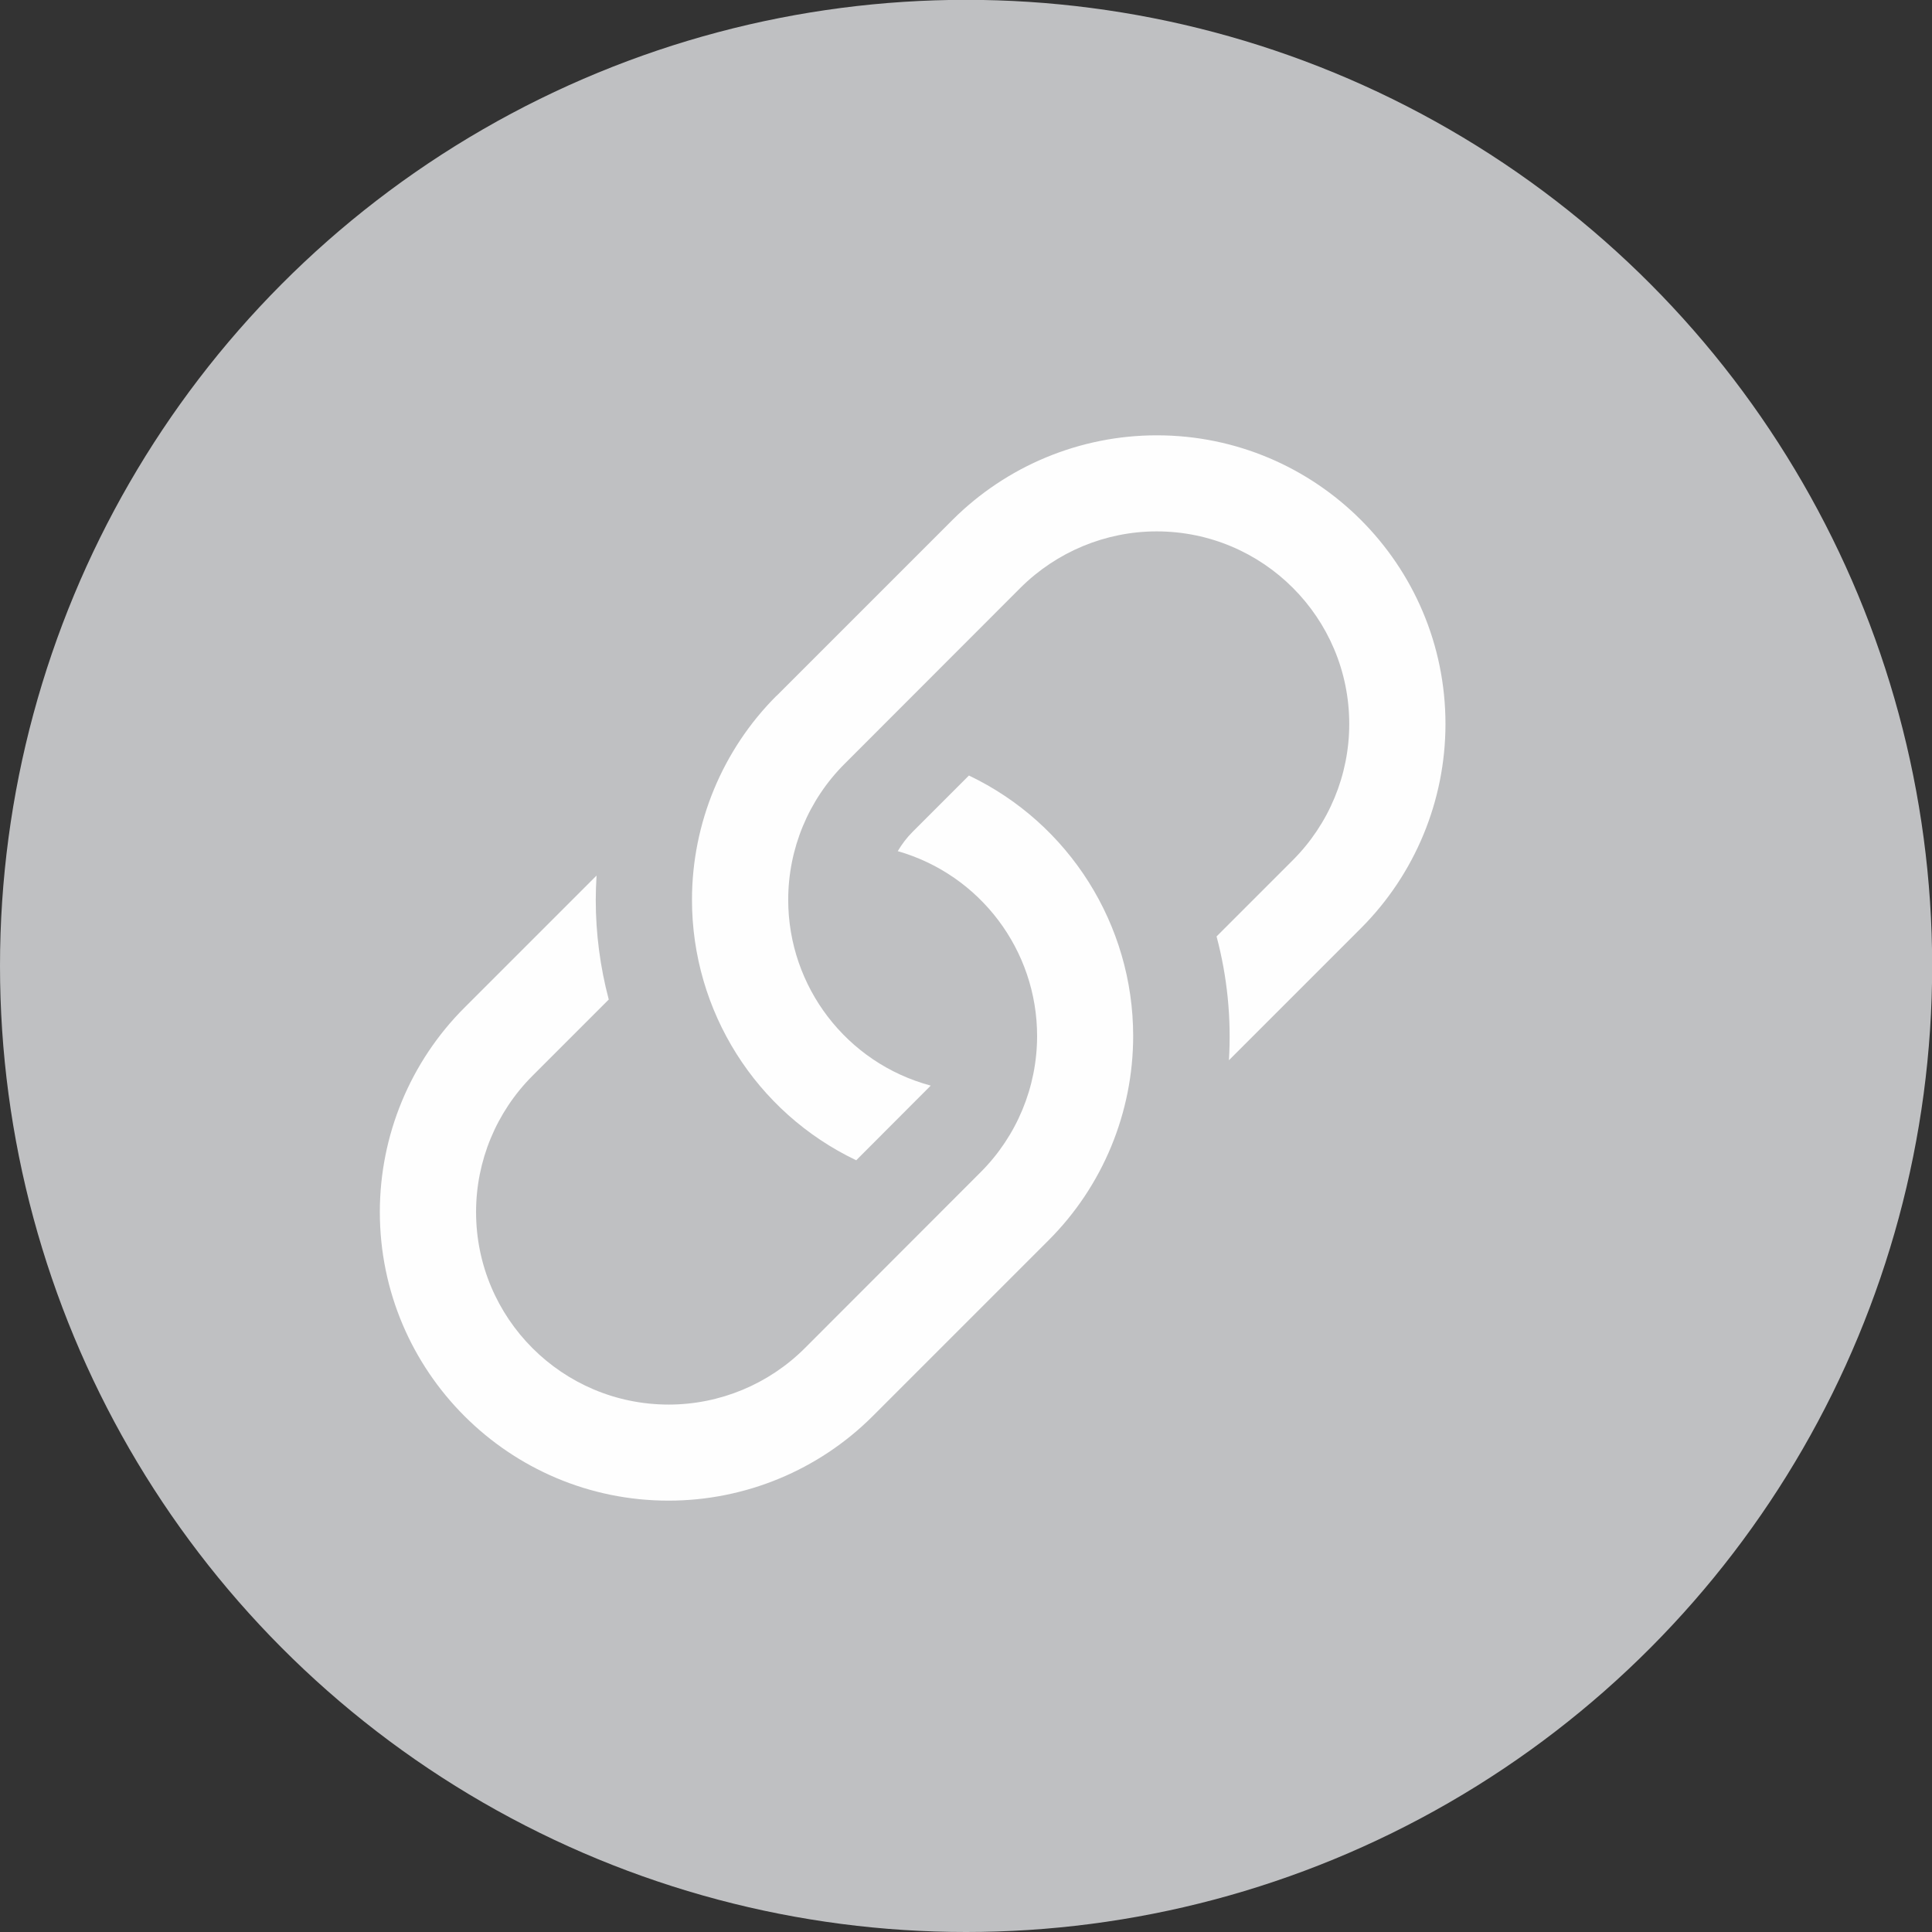
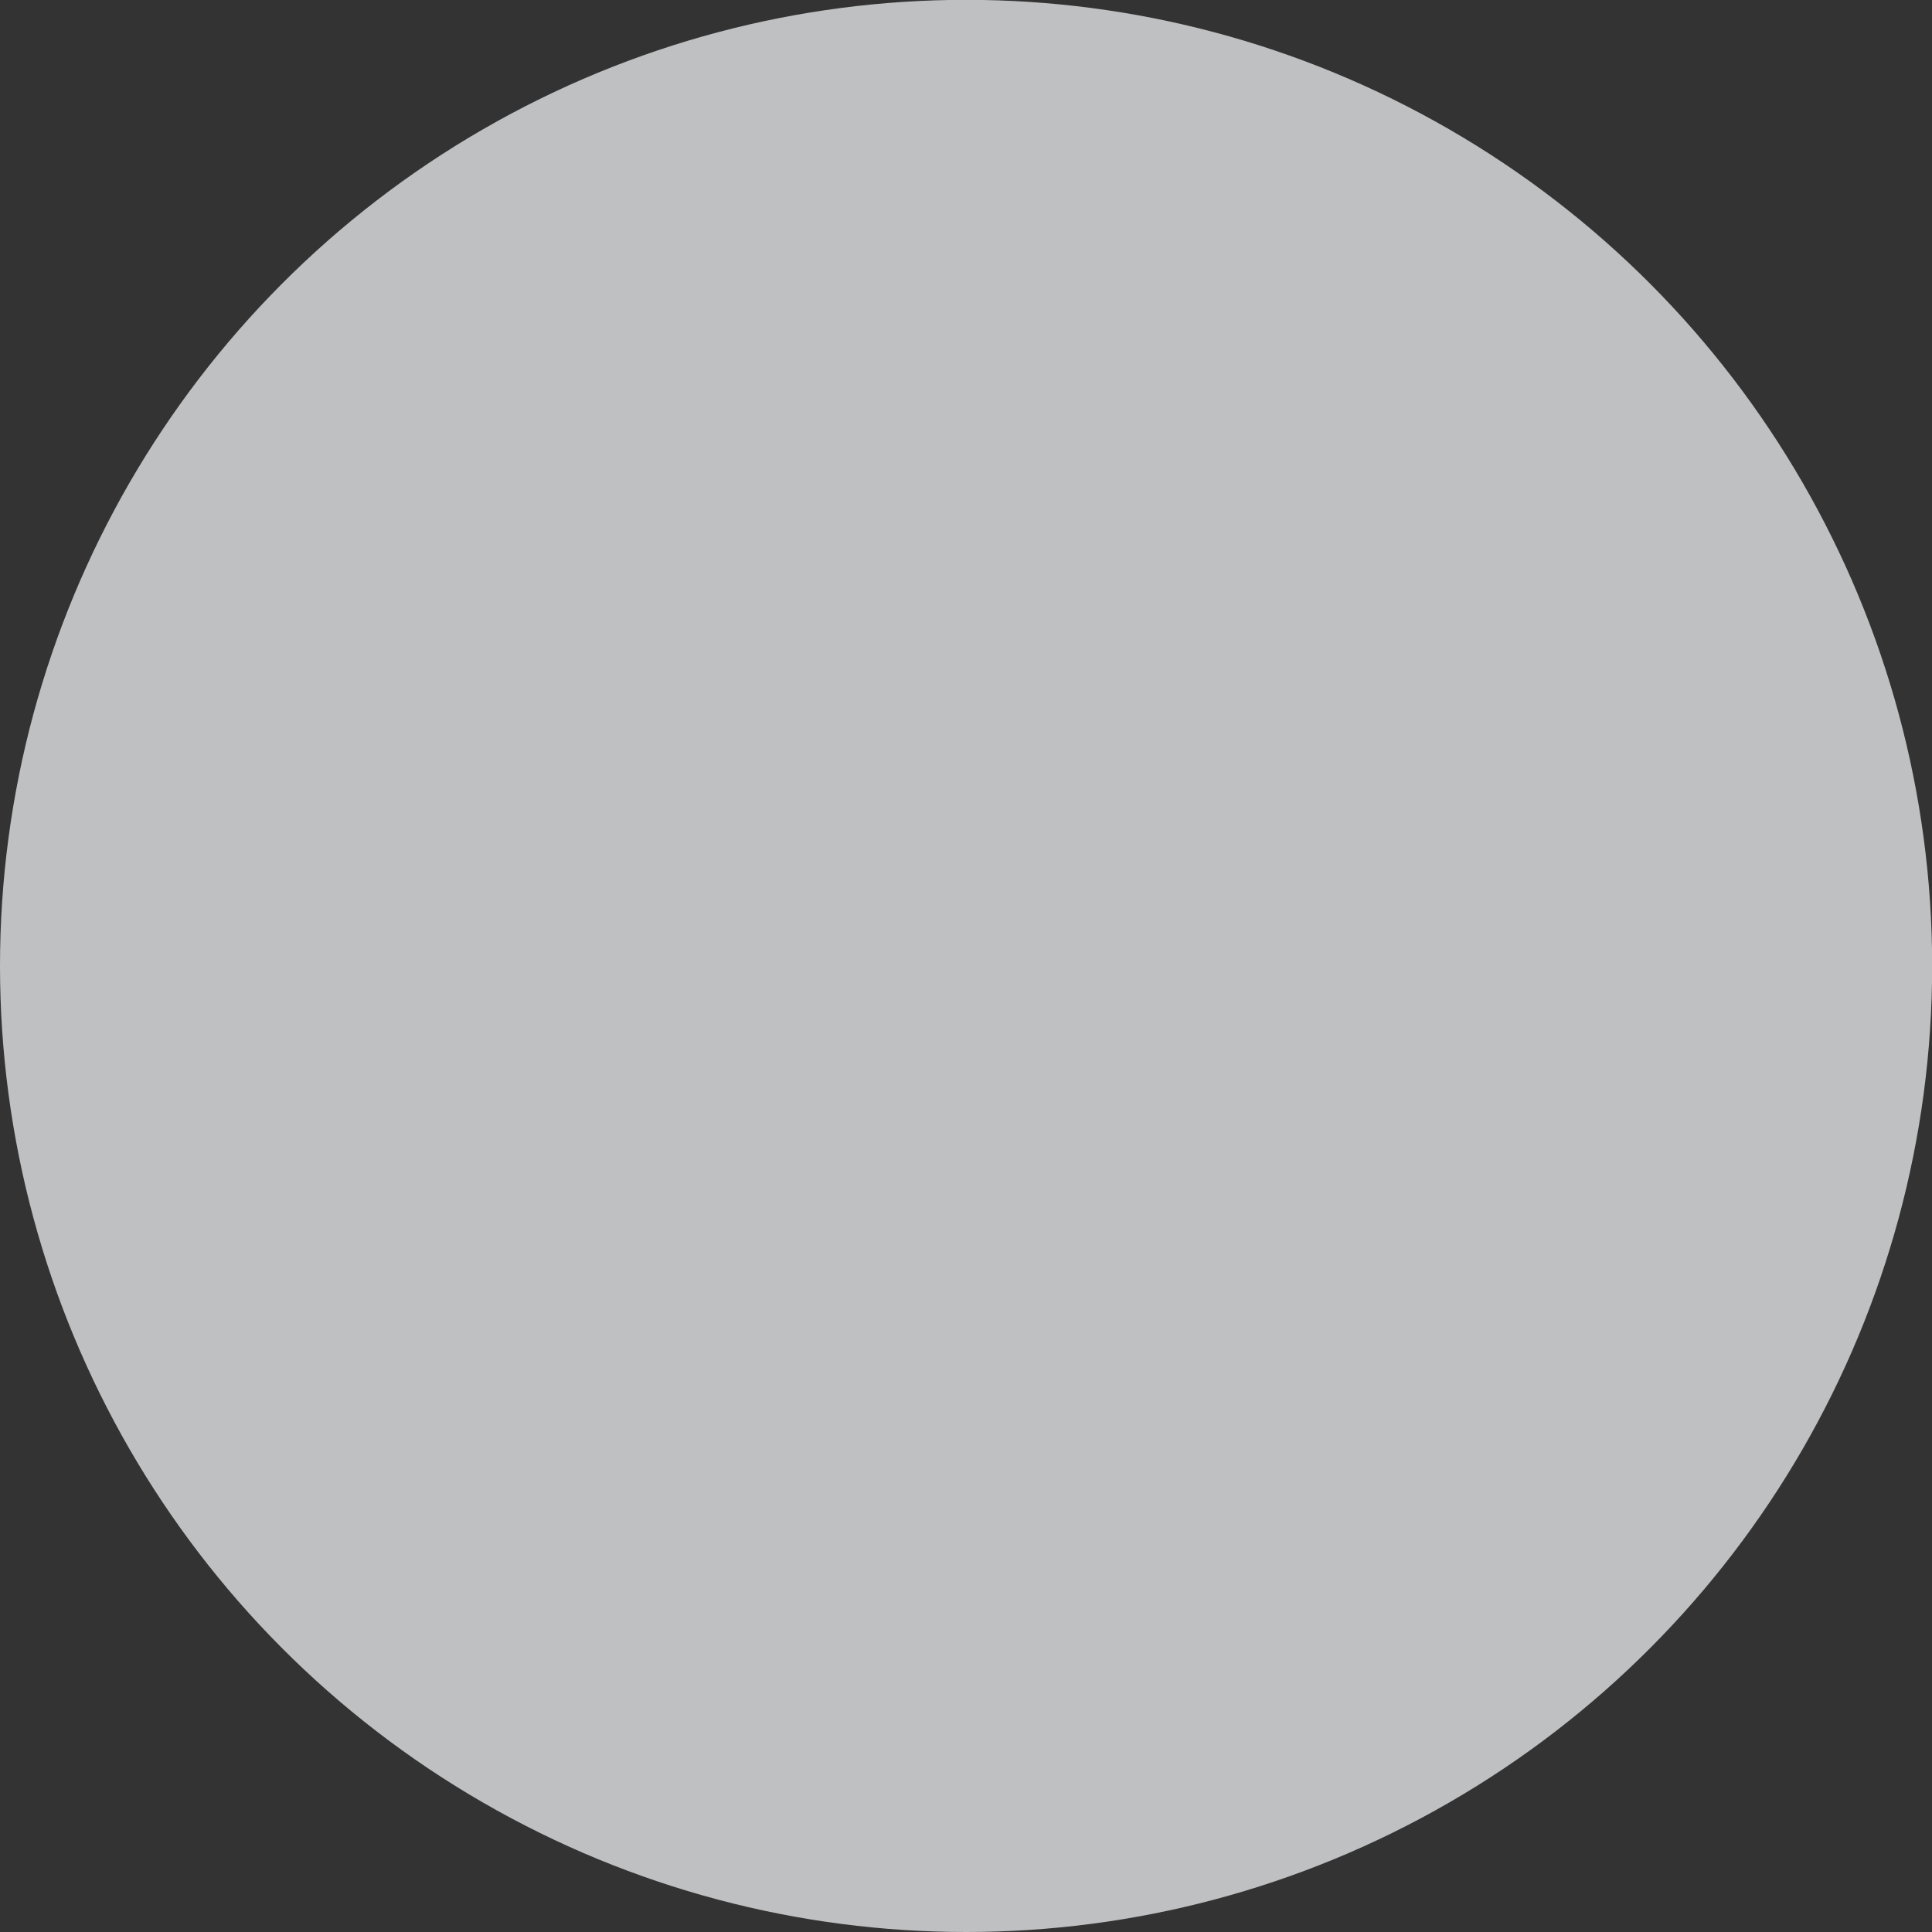
<svg xmlns="http://www.w3.org/2000/svg" xml:space="preserve" width="10.045mm" height="10.045mm" version="1.1" shape-rendering="geometricPrecision" text-rendering="geometricPrecision" image-rendering="optimizeQuality" fill-rule="evenodd" clip-rule="evenodd" viewBox="0 0 121.87 121.87">
  <rect x="0" y="0" width="121.87" height="121.87" fill="#333333" stroke="none" />
  <g id="Layer_x0020_1">
    <circle fill="#BFC0C2" cx="60.94" cy="60.93" r="60.94" />
    <g id="_2000533076768">
-       <path fill="#FEFEFE" fill-rule="nonzero" d="M37.62 55.24l-8.33 8.33c-3.41,3.41 -5.33,8.05 -5.33,12.88 0,10.05 8.16,18.21 18.21,18.21 4.83,0 9.47,-1.92 12.88,-5.33l11.1 -11.1c3.41,-3.41 5.33,-8.05 5.33,-12.88 0,-7.01 -4.03,-13.41 -10.36,-16.43l-3.56 3.56c-0.36,0.36 -0.67,0.77 -0.93,1.21 5.2,1.49 8.79,6.25 8.79,11.66 0,3.22 -1.28,6.31 -3.56,8.59l-11.09 11.1c-2.27,2.27 -5.36,3.56 -8.59,3.56 -6.71,0 -12.15,-5.44 -12.15,-12.15 0,-3.22 1.28,-6.31 3.56,-8.59l4.81 -4.81c-0.54,-2.04 -0.82,-4.16 -0.82,-6.28 0,-0.51 0.02,-1.02 0.05,-1.53l-0 0.01z" />
-       <path fill="#FEFEFE" fill-rule="nonzero" d="M48.98 43.89c-3.41,3.41 -5.33,8.05 -5.33,12.87 0,7.02 4.03,13.41 10.36,16.43l4.7 -4.71c-5.3,-1.42 -8.99,-6.23 -8.99,-11.72 0,-3.22 1.28,-6.31 3.56,-8.58l11.09 -11.1c2.28,-2.27 5.37,-3.56 8.59,-3.56 6.71,0 12.15,5.44 12.15,12.15 0,3.22 -1.28,6.31 -3.56,8.59l-4.81 4.81c0.68,2.55 0.94,5.19 0.78,7.81l8.33 -8.33c3.41,-3.41 5.33,-8.05 5.33,-12.88 0,-10.05 -8.16,-18.21 -18.21,-18.21 -4.83,0 -9.46,1.92 -12.88,5.33l-11.1 11.1z" />
-     </g>
+       </g>
  </g>
</svg>